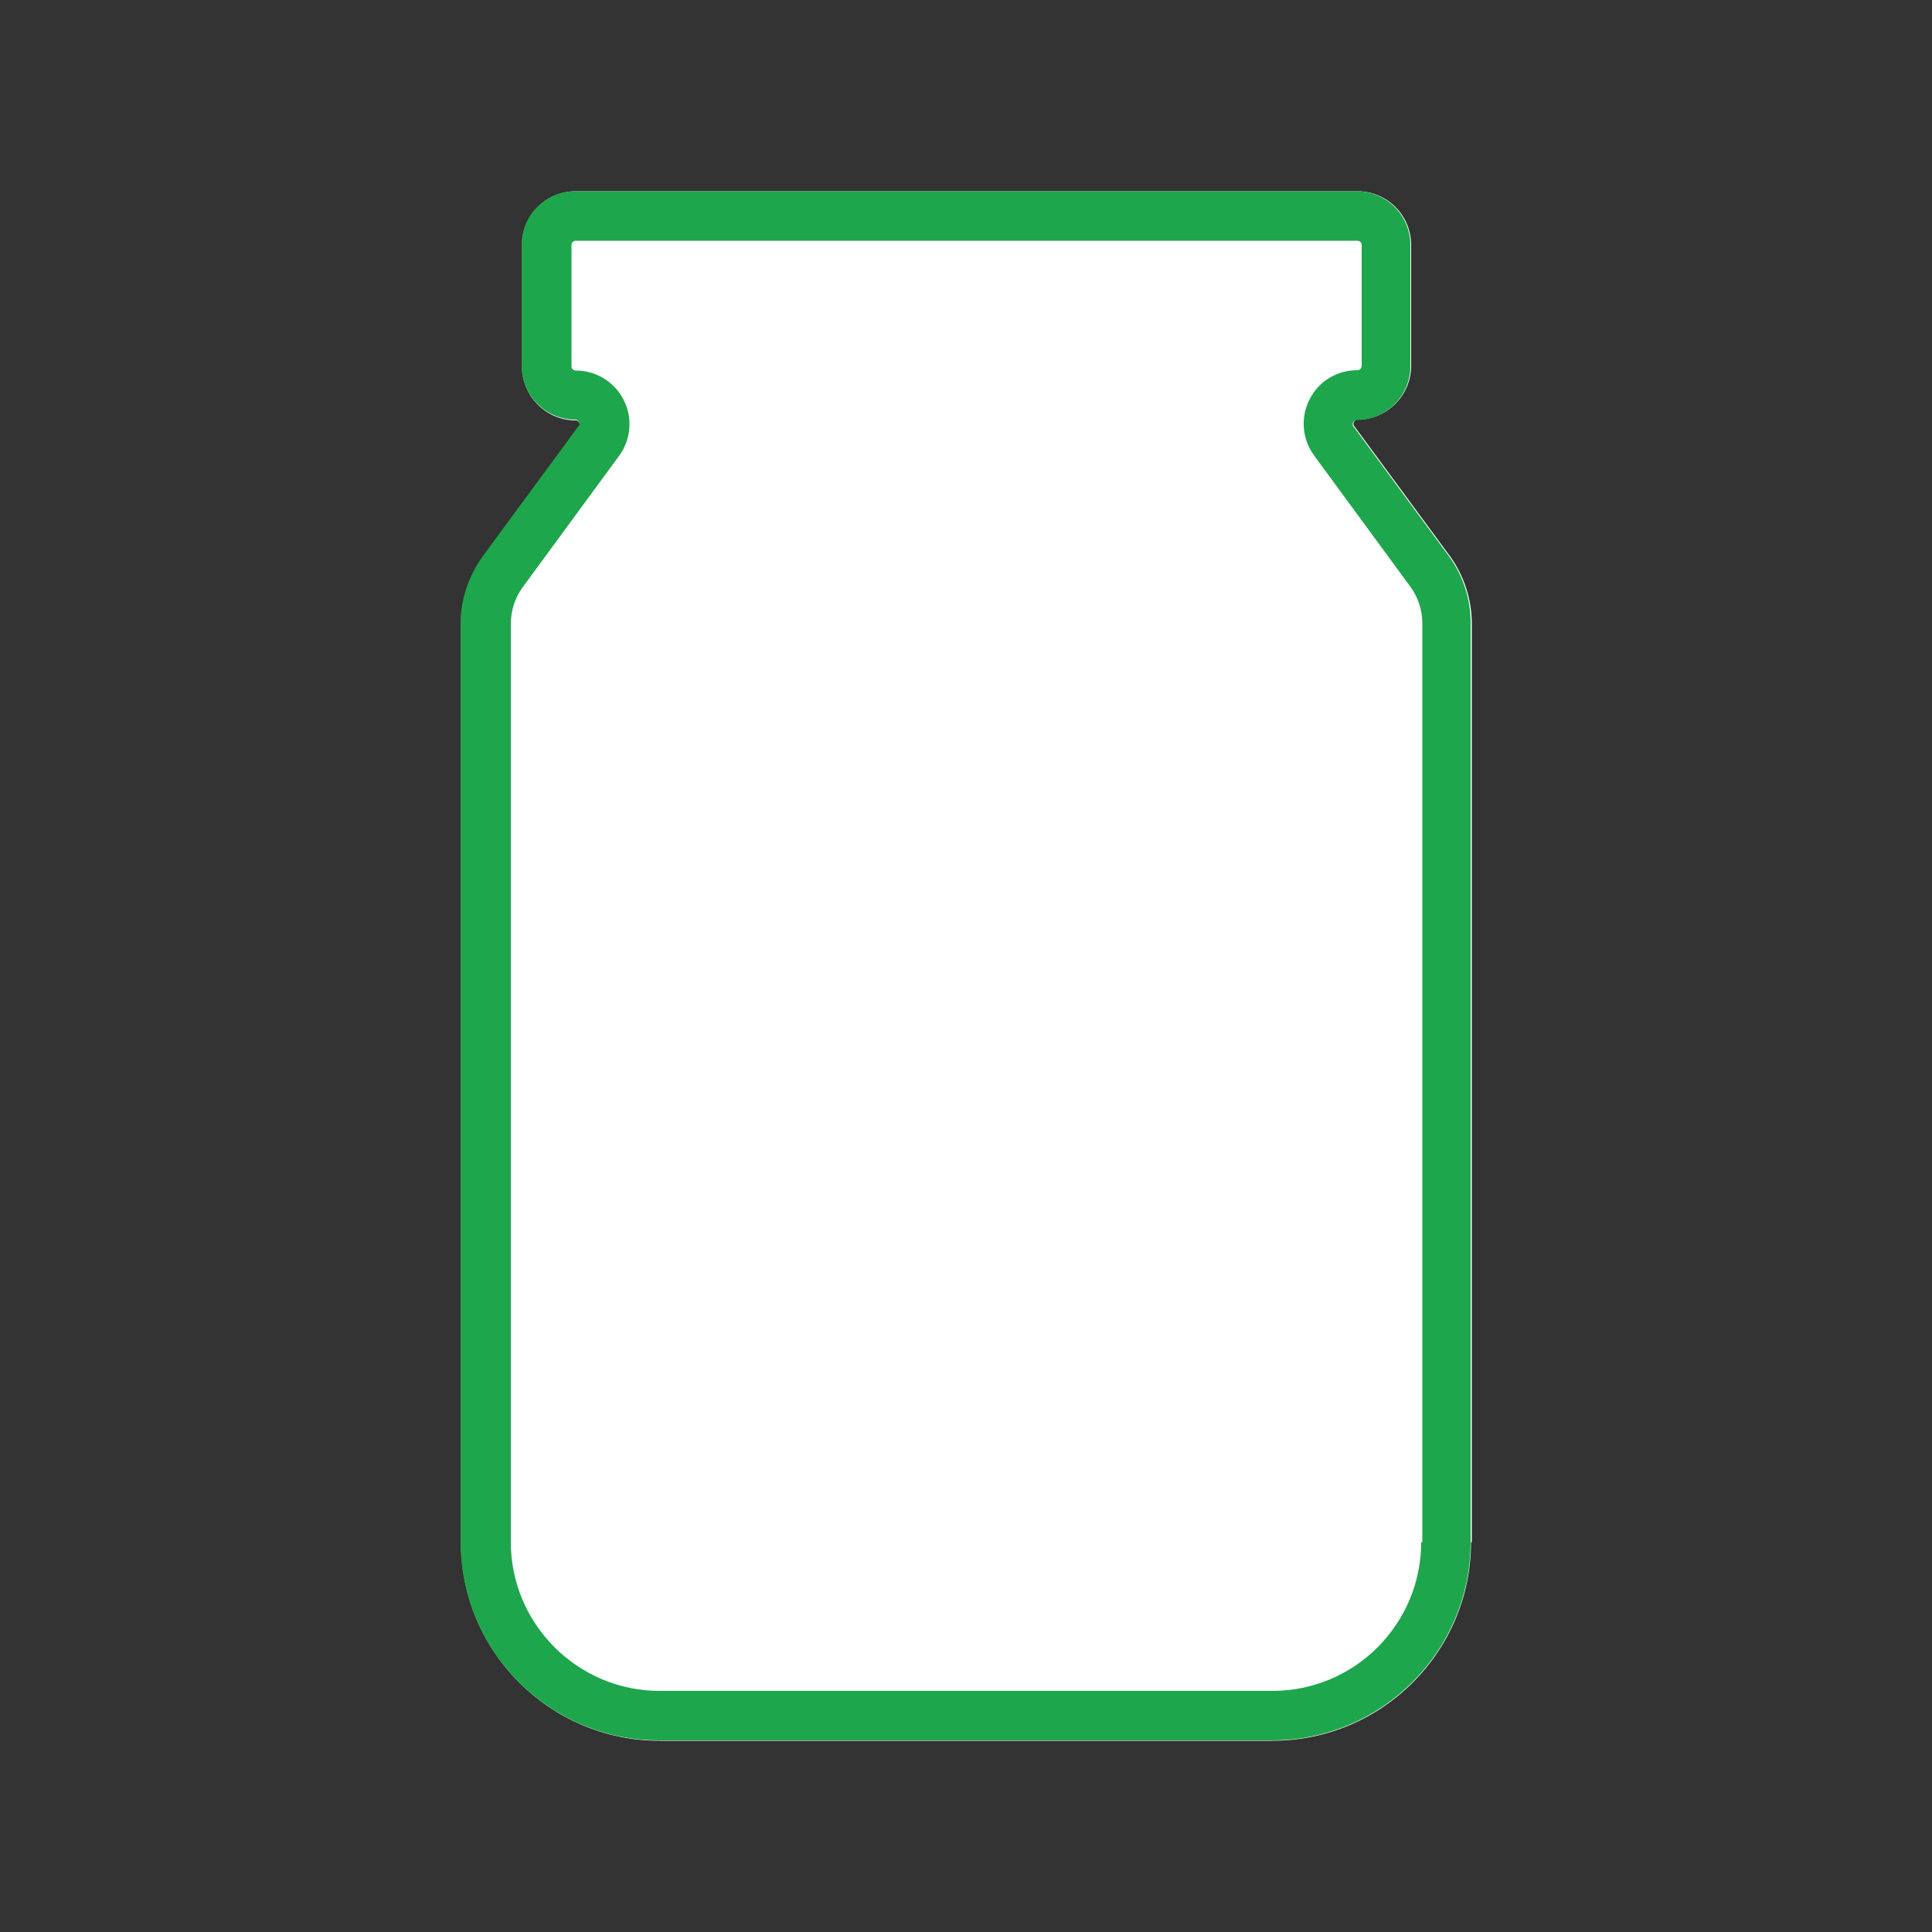
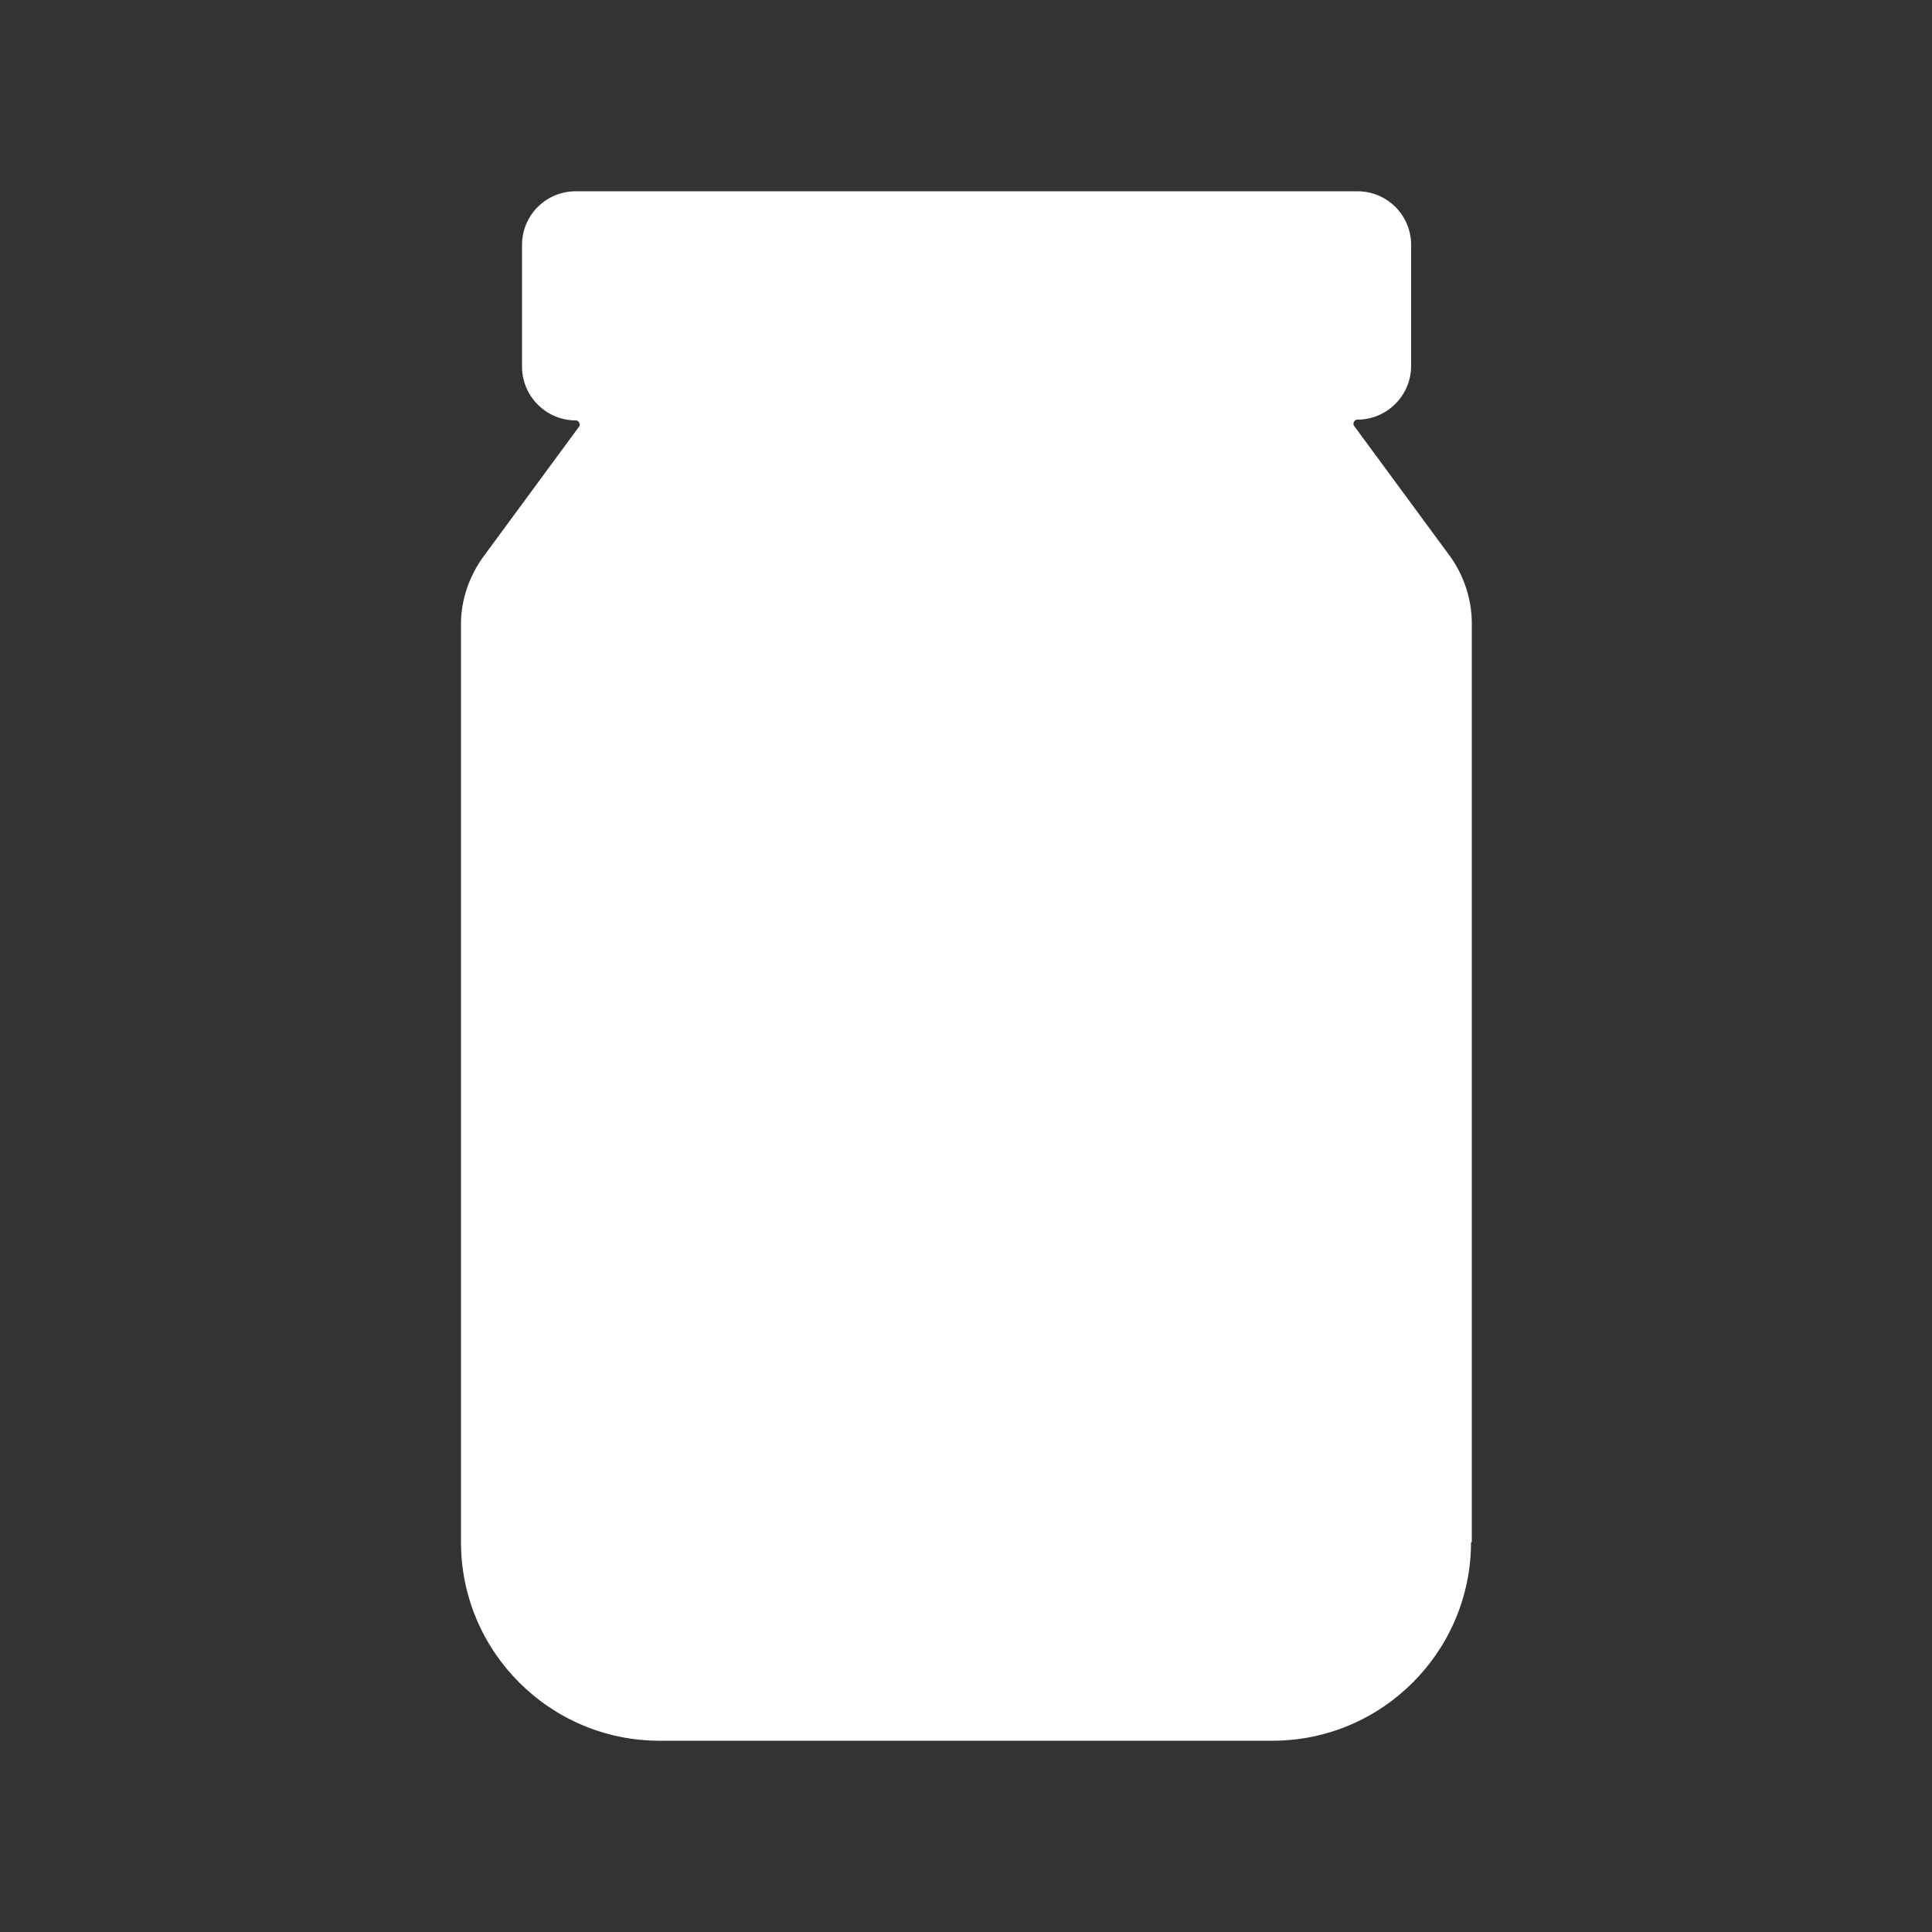
<svg xmlns="http://www.w3.org/2000/svg" version="1.1" id="Layer_1" x="0px" y="0px" viewBox="0 0 50 50" style="enable-background:new 0 0 50 50;" xml:space="preserve">
  <rect x="0" y="0" width="50" height="50" fill="#333333" stroke="none" />
  <style type="text/css">
	.st0{fill:#FFFFFF;}
	.st1{fill:#754C29;}
	.st2{fill:#27AAE1;}
	.st3{fill:#1EA64C;}
	.st4{fill:none;stroke:#1EA64C;stroke-width:1.375;stroke-linecap:round;stroke-linejoin:round;stroke-miterlimit:10;}
	.st5{fill:#606060;}
	.st6{opacity:0.5;}
</style>
  <g>
    <path class="st0" d="M38.07,39.91c0,2.83-2.3,5.14-5.14,5.14H17.07c-2.83,0-5.14-2.3-5.14-5.14V16.15c0-0.62,0.21-1.23,0.57-1.73   l2.48-3.37c0.01-0.01,0.04-0.05,0.01-0.11c-0.03-0.06-0.08-0.06-0.09-0.06c-0.77,0-1.39-0.63-1.39-1.39V6.34   c0-0.77,0.62-1.39,1.39-1.39h20.23c0.77,0,1.39,0.62,1.39,1.39v3.13c0,0.76-0.62,1.39-1.39,1.39c-0.02,0-0.06,0-0.09,0.06   c-0.03,0.06,0,0.1,0.01,0.11l2.48,3.37c0.36,0.5,0.56,1.12,0.56,1.73V39.91z" />
    <g>
      <g>
        <g>
          <g>
-             <path class="st3" d="M37.51,14.41l-2.48-3.37c-0.01-0.01-0.04-0.05-0.01-0.11c0.03-0.06,0.08-0.06,0.09-0.06       c0.77,0,1.39-0.63,1.39-1.39V6.34c0-0.77-0.62-1.39-1.39-1.39H14.89c-0.77,0-1.39,0.62-1.39,1.39v3.13       c0,0.76,0.62,1.39,1.39,1.39c0.02,0,0.06,0,0.09,0.06c0.04,0.06,0.01,0.1-0.01,0.11l-2.48,3.37c-0.36,0.5-0.57,1.12-0.57,1.73       v23.77c0,2.83,2.3,5.14,5.14,5.14h15.86c2.83,0,5.14-2.3,5.14-5.14V16.15C38.07,15.53,37.87,14.91,37.51,14.41z M36.78,39.91       c0,2.12-1.72,3.85-3.85,3.85H17.07c-2.12,0-3.85-1.73-3.85-3.85V16.15c0-0.35,0.11-0.69,0.32-0.97l2.48-3.38       c0.31-0.42,0.36-0.98,0.12-1.45c-0.24-0.47-0.71-0.76-1.24-0.76c-0.06,0-0.11-0.05-0.11-0.11V6.34c0-0.06,0.05-0.11,0.11-0.11       h20.23c0.06,0,0.11,0.05,0.11,0.11v3.13c0,0.06-0.05,0.11-0.11,0.11c-0.53,0-1.01,0.29-1.24,0.76       c-0.24,0.47-0.19,1.03,0.12,1.45l2.48,3.38c0.21,0.28,0.32,0.62,0.32,0.97V39.91z" />
-           </g>
+             </g>
        </g>
      </g>
    </g>
  </g>
</svg>